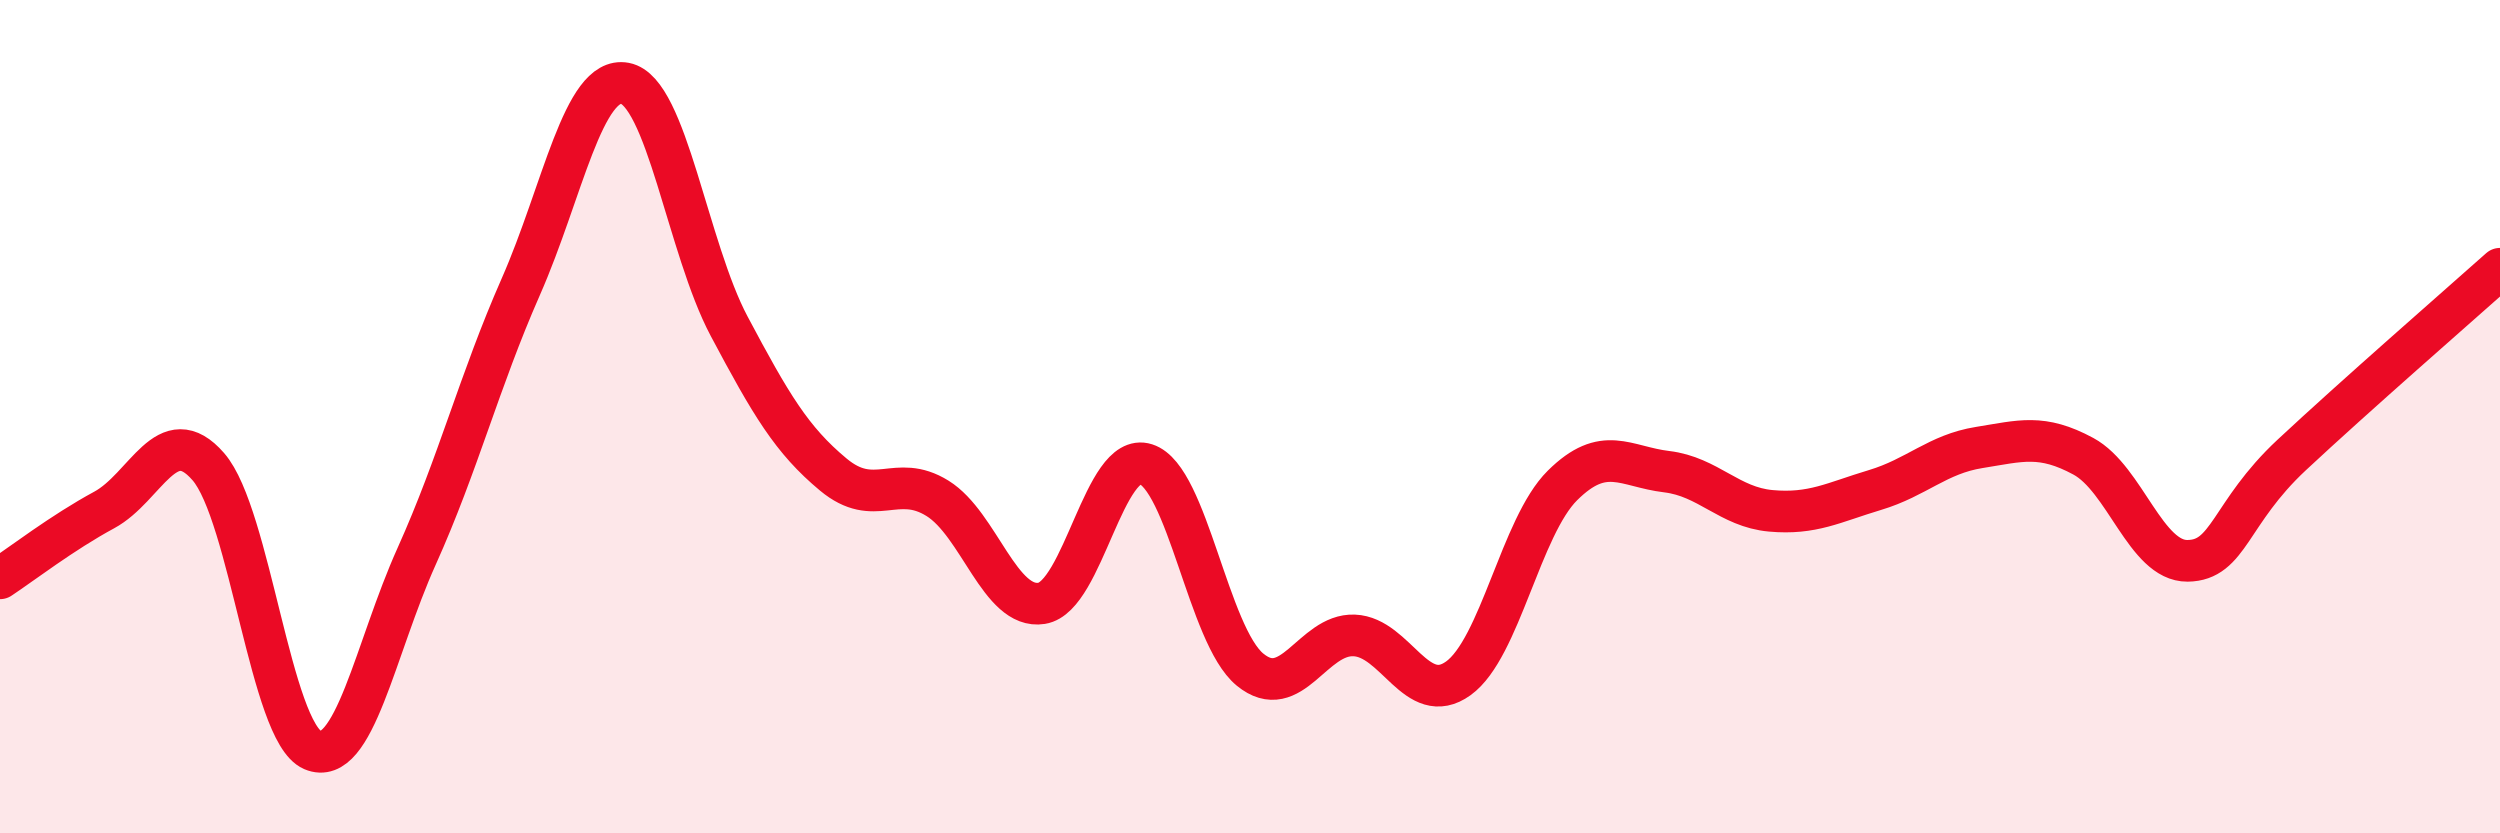
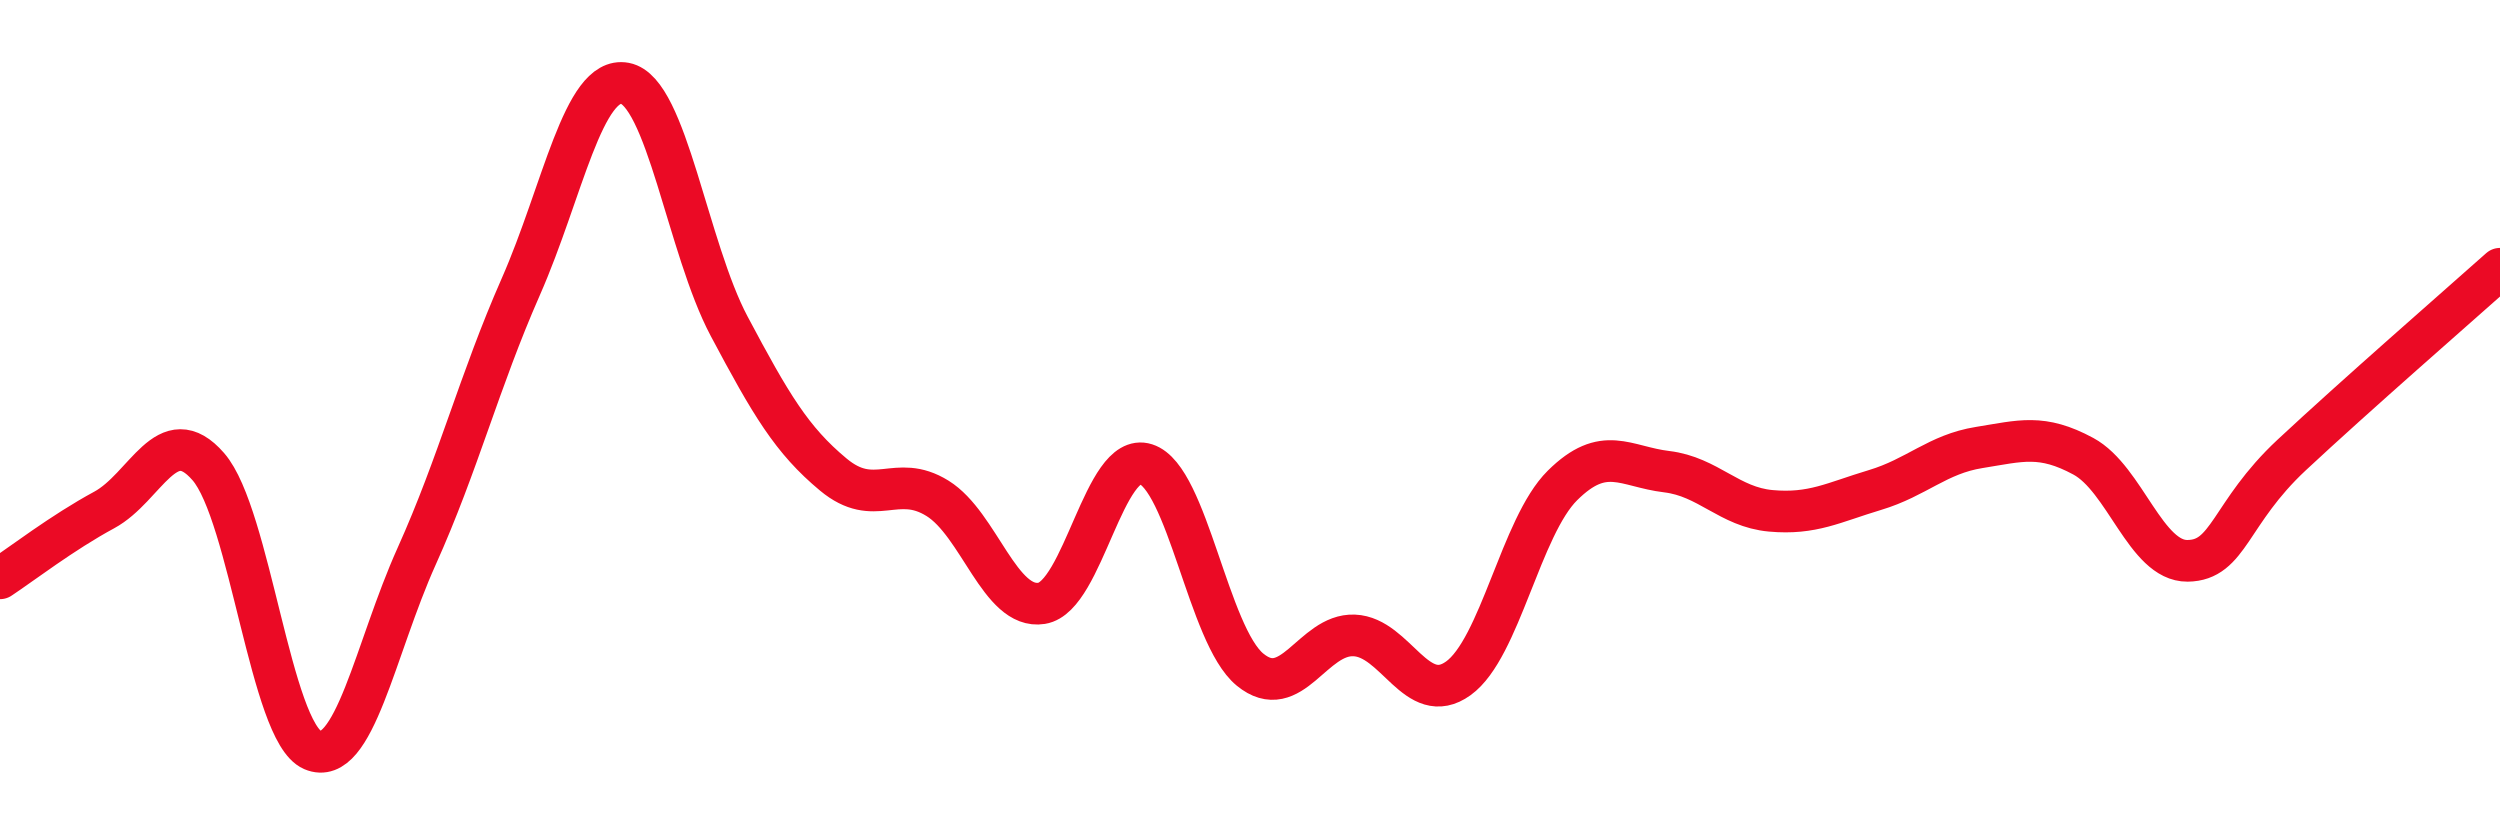
<svg xmlns="http://www.w3.org/2000/svg" width="60" height="20" viewBox="0 0 60 20">
-   <path d="M 0,13.88 C 0.5,13.55 1.5,12.78 2.5,12.24 C 3.5,11.7 4,10.05 5,11.2 C 6,12.35 6.5,17.57 7.5,18 C 8.5,18.43 9,15.57 10,13.35 C 11,11.13 11.5,9.15 12.5,6.88 C 13.5,4.61 14,1.81 15,2 C 16,2.19 16.5,5.95 17.5,7.83 C 18.5,9.71 19,10.56 20,11.39 C 21,12.22 21.5,11.34 22.5,11.96 C 23.5,12.58 24,14.64 25,14.48 C 26,14.32 26.5,10.82 27.5,11.14 C 28.5,11.46 29,15.25 30,16.07 C 31,16.89 31.5,15.21 32.5,15.25 C 33.5,15.29 34,17 35,16.28 C 36,15.56 36.5,12.64 37.5,11.65 C 38.5,10.66 39,11.2 40,11.32 C 41,11.44 41.5,12.17 42.5,12.26 C 43.5,12.35 44,12.06 45,11.76 C 46,11.46 46.5,10.9 47.5,10.74 C 48.5,10.58 49,10.41 50,10.95 C 51,11.49 51.5,13.47 52.5,13.46 C 53.5,13.45 53.5,12.32 55,10.92 C 56.5,9.52 59,7.34 60,6.45L60 20L0 20Z" fill="#EB0A25" opacity="0.1" stroke-linecap="round" stroke-linejoin="round" />
  <path d="M 0,13.88 C 0.5,13.55 1.5,12.78 2.5,12.24 C 3.5,11.7 4,10.05 5,11.2 C 6,12.35 6.5,17.57 7.5,18 C 8.5,18.43 9,15.57 10,13.35 C 11,11.13 11.5,9.15 12.5,6.88 C 13.5,4.61 14,1.81 15,2 C 16,2.19 16.5,5.95 17.5,7.83 C 18.5,9.71 19,10.56 20,11.39 C 21,12.22 21.5,11.34 22.5,11.96 C 23.5,12.58 24,14.64 25,14.48 C 26,14.32 26.5,10.82 27.5,11.14 C 28.5,11.46 29,15.25 30,16.07 C 31,16.89 31.5,15.21 32.5,15.25 C 33.5,15.29 34,17 35,16.28 C 36,15.56 36.5,12.64 37.5,11.65 C 38.5,10.66 39,11.2 40,11.32 C 41,11.44 41.5,12.17 42.5,12.26 C 43.5,12.35 44,12.06 45,11.76 C 46,11.46 46.5,10.9 47.5,10.74 C 48.5,10.58 49,10.41 50,10.95 C 51,11.49 51.5,13.47 52.5,13.46 C 53.5,13.45 53.5,12.32 55,10.92 C 56.5,9.52 59,7.34 60,6.45" stroke="#EB0A25" stroke-width="1" fill="none" stroke-linecap="round" stroke-linejoin="round" />
</svg>